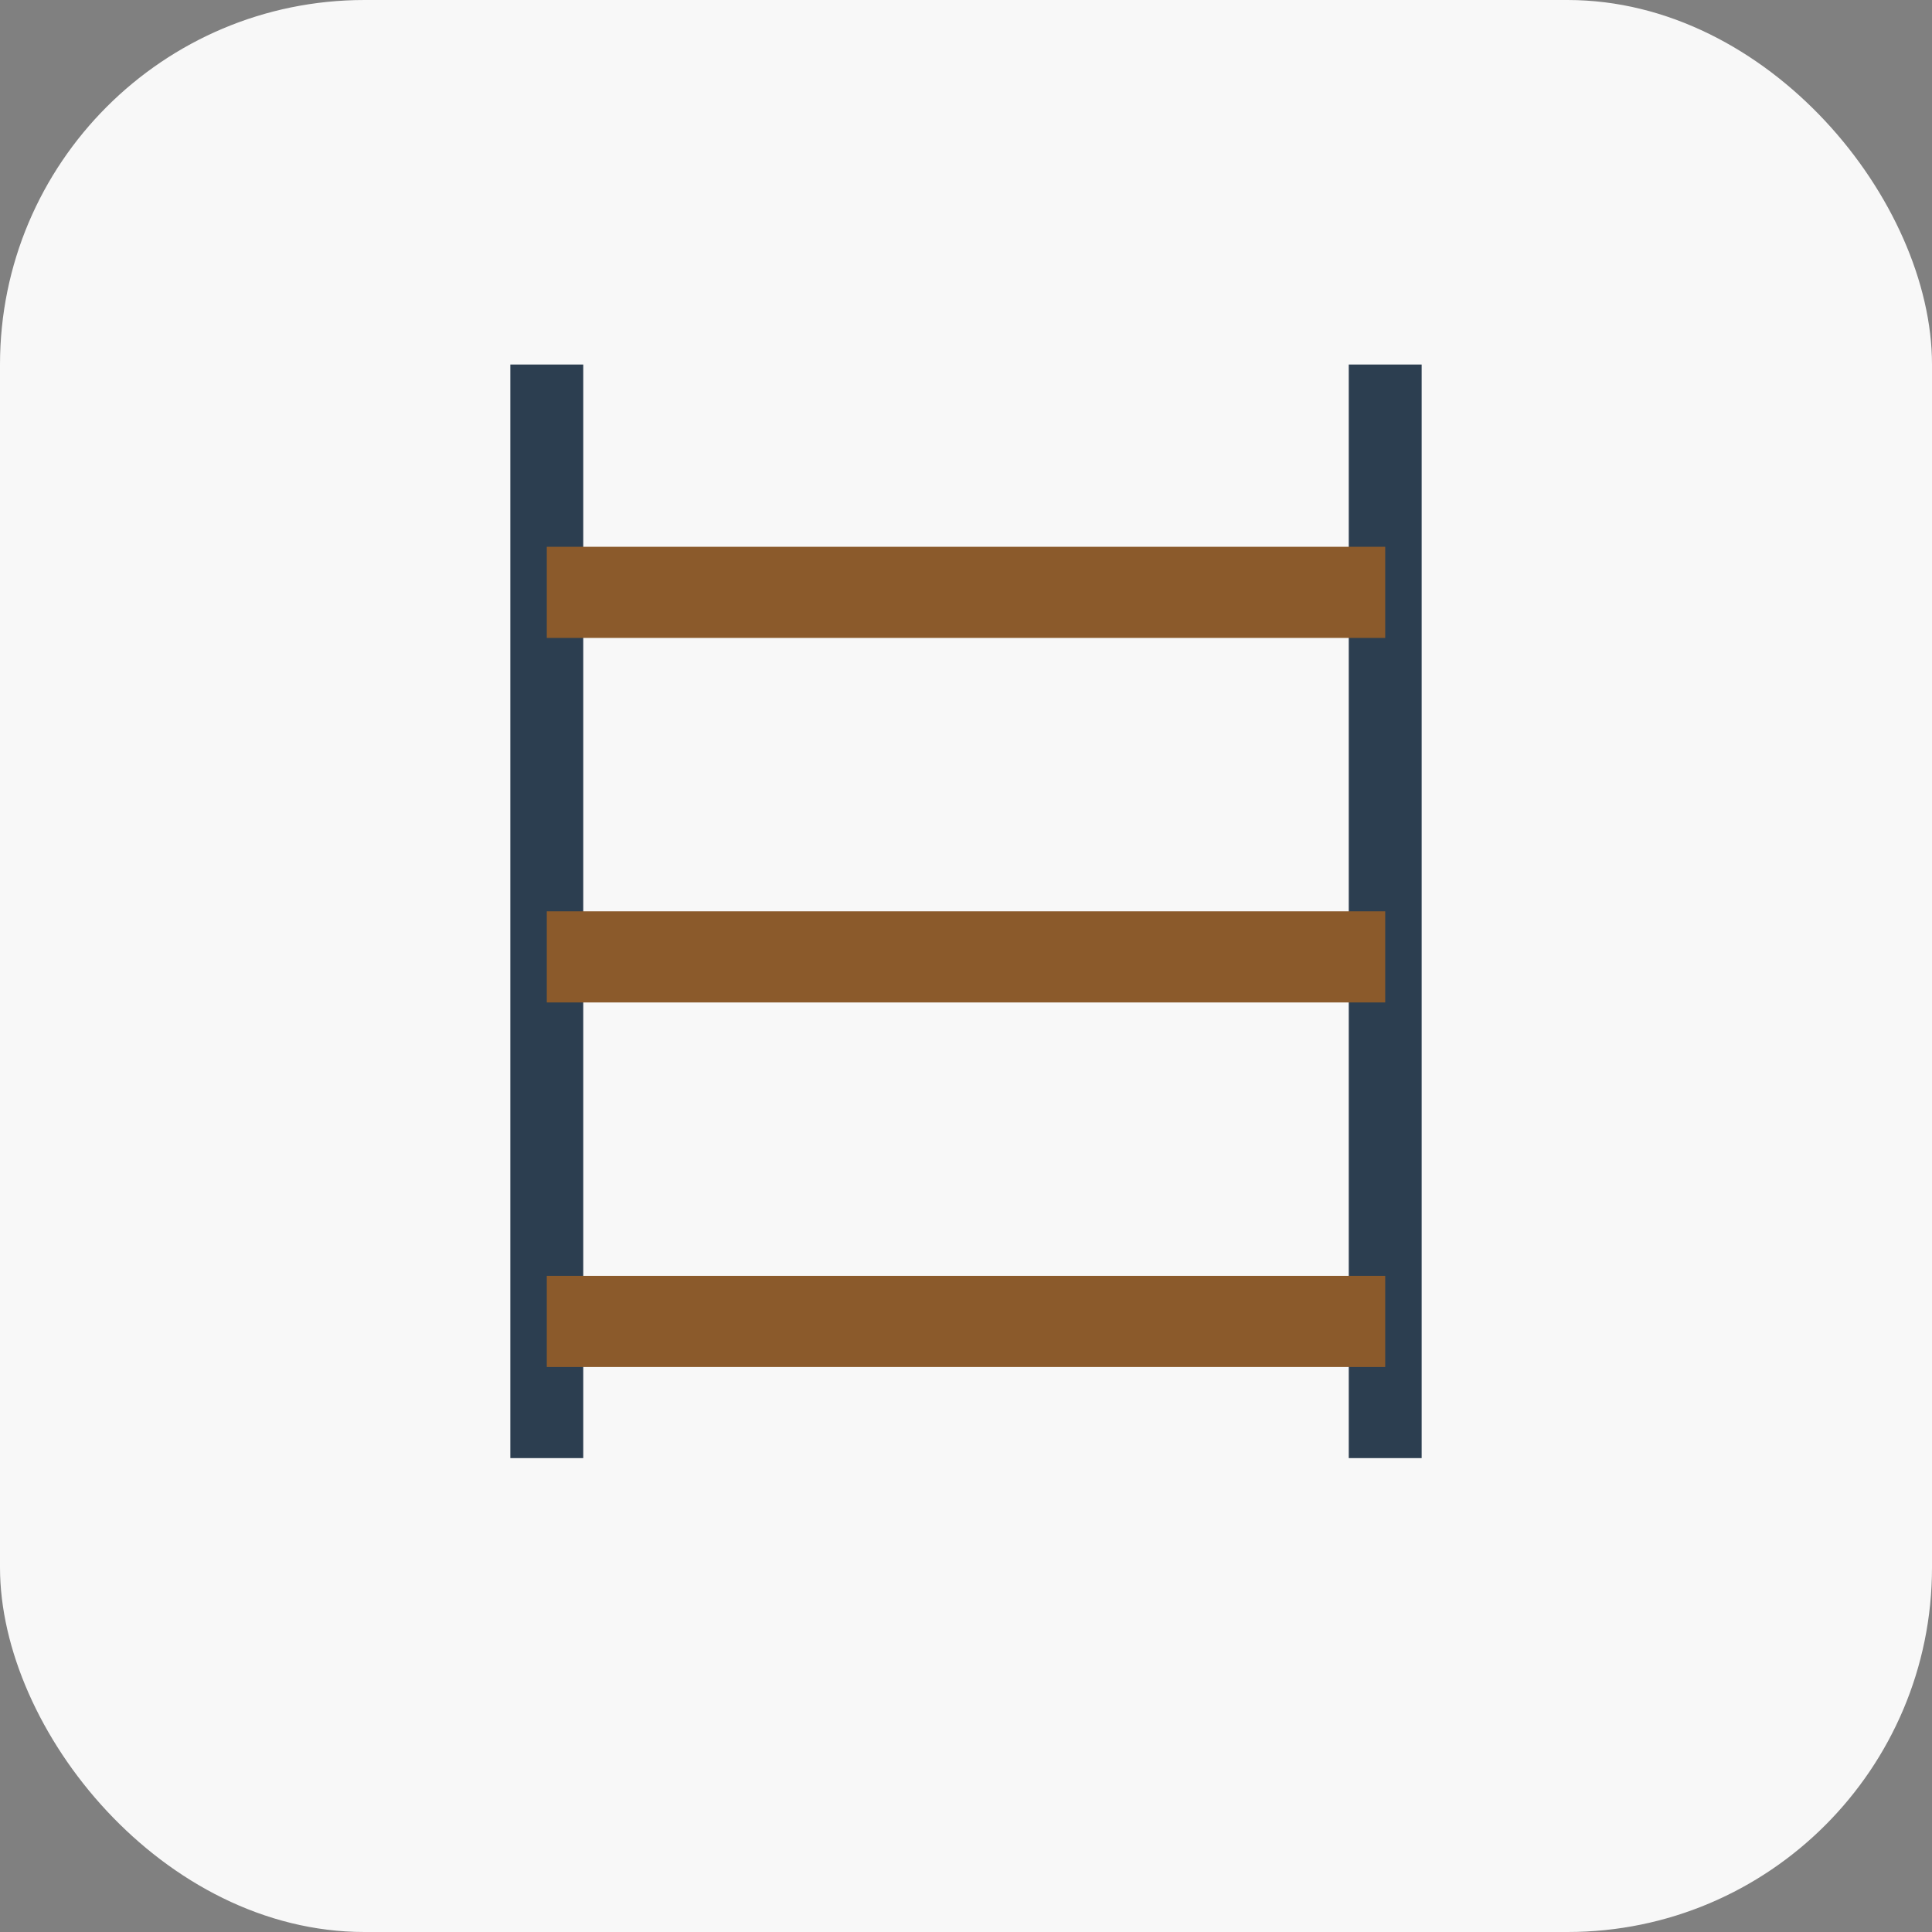
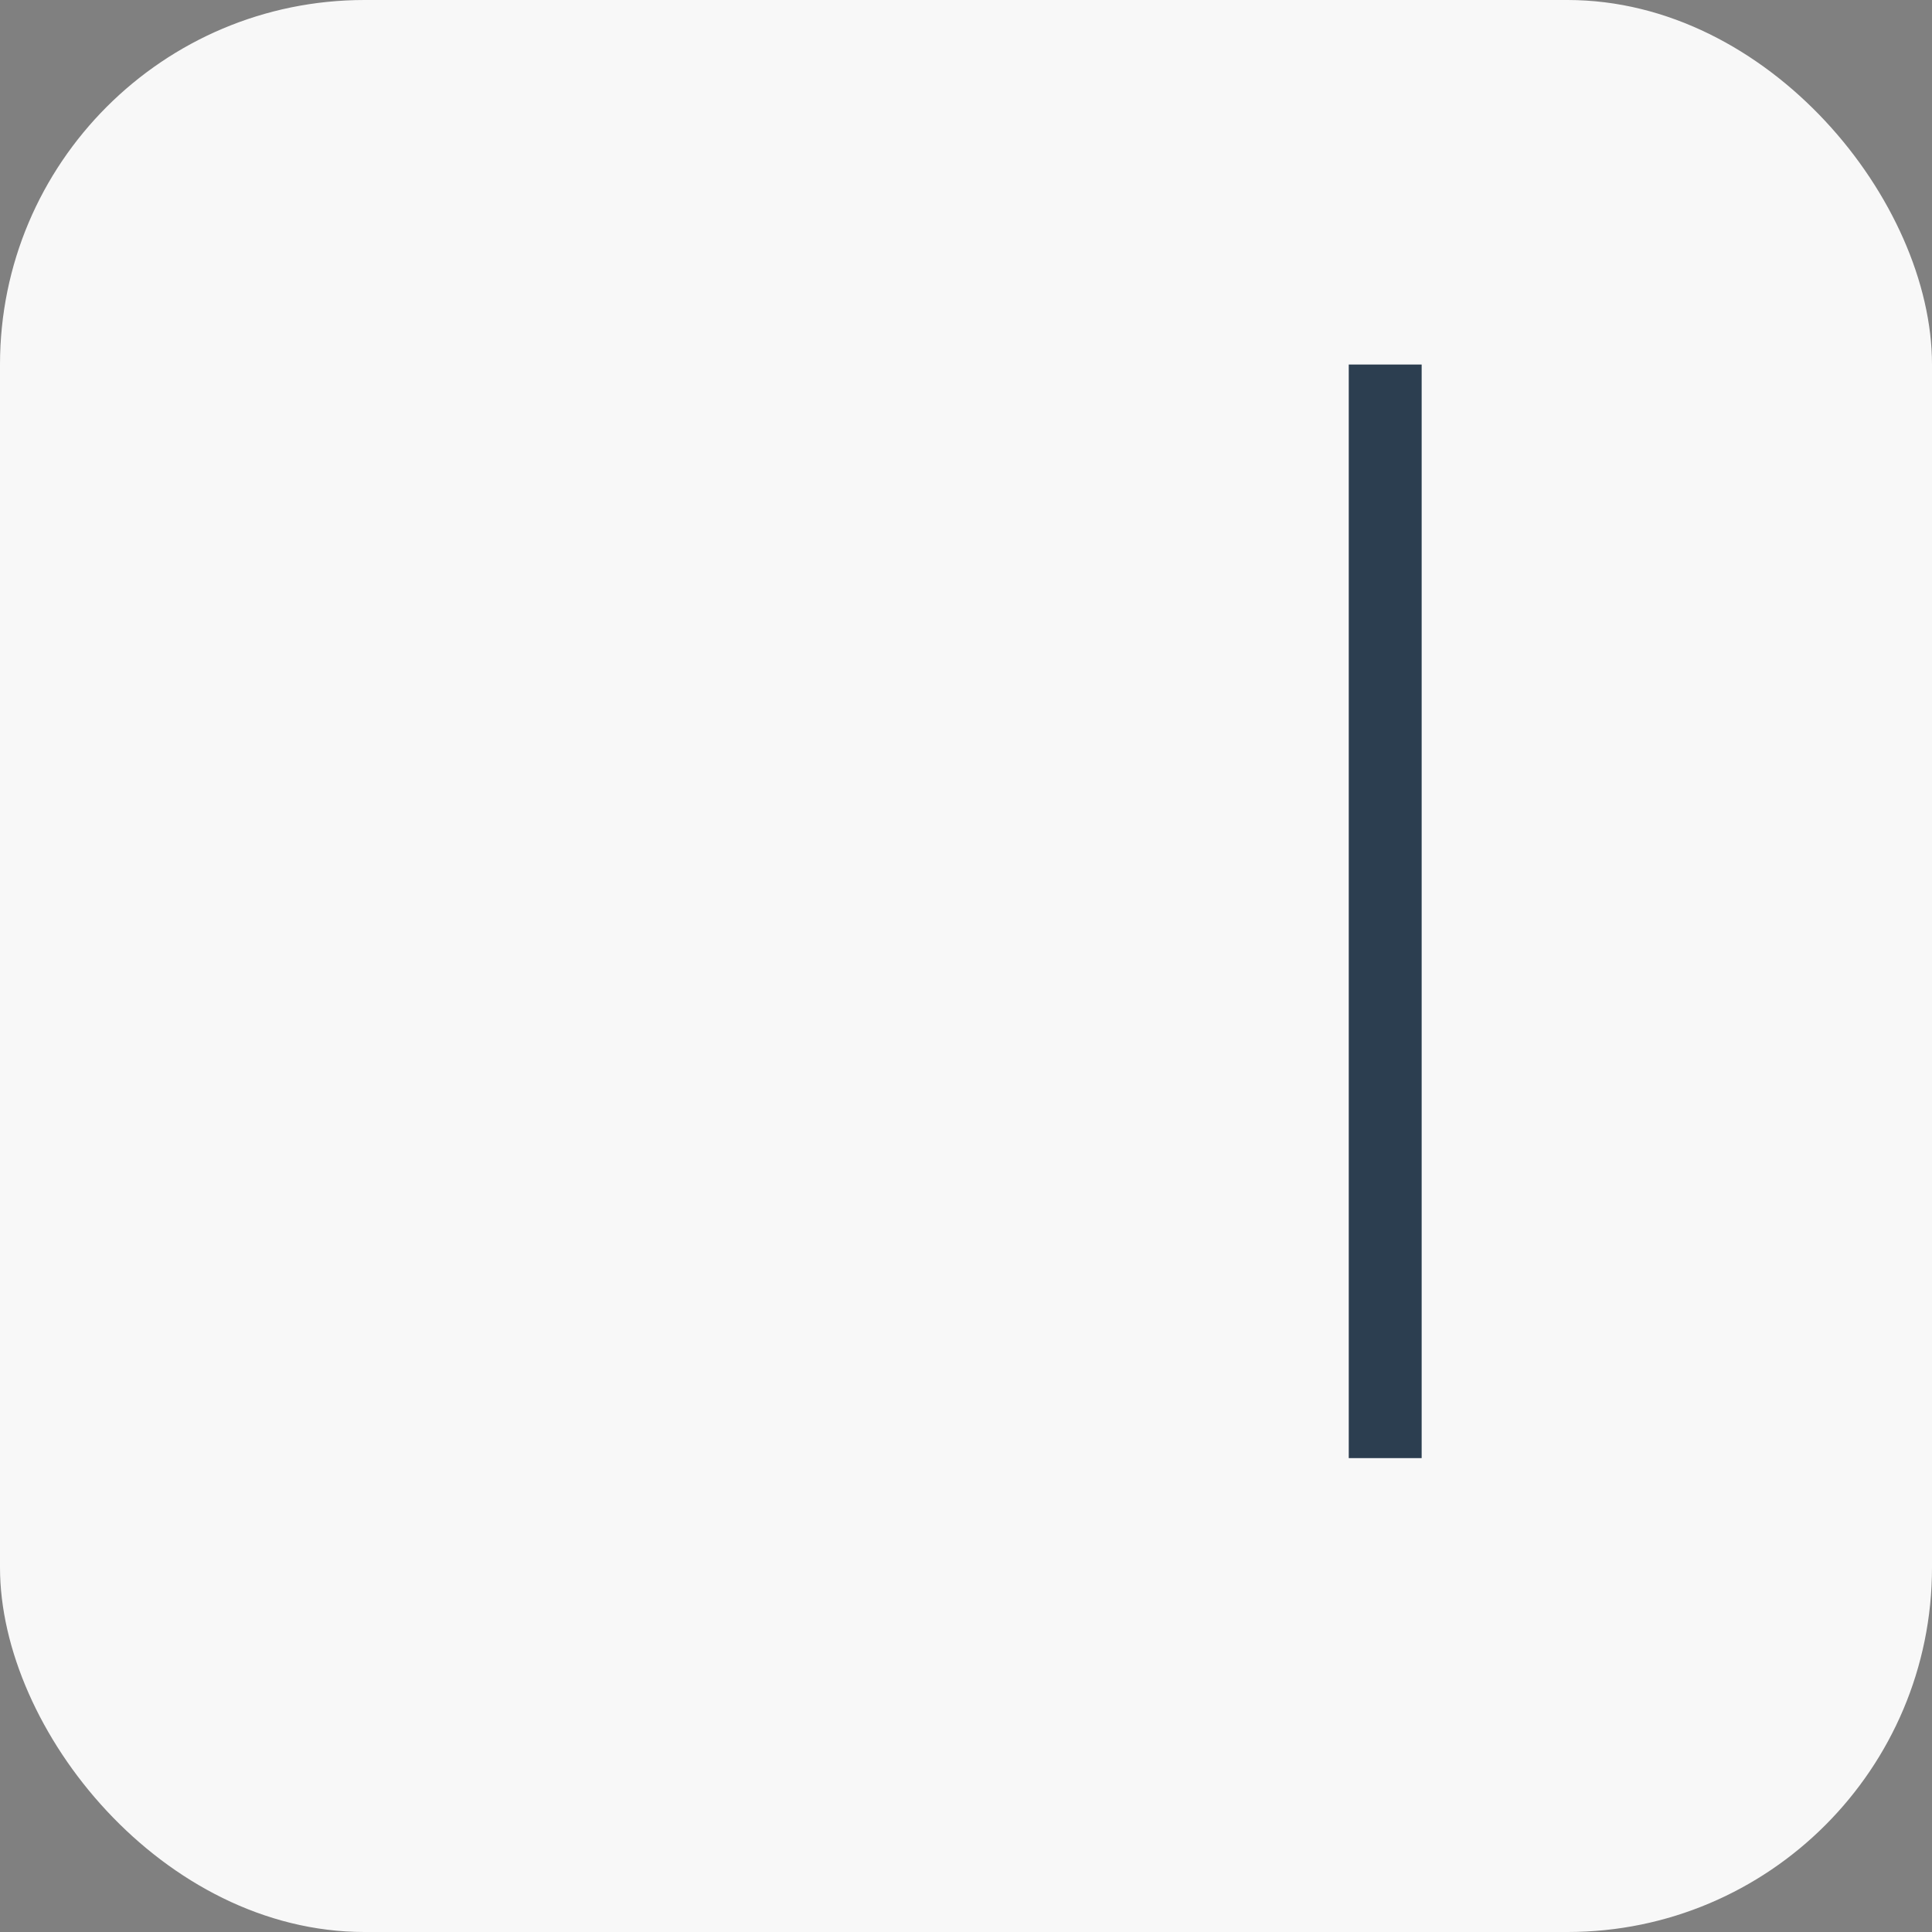
<svg xmlns="http://www.w3.org/2000/svg" baseProfile="tiny" height="106px" version="1.2" width="106px">
  <rect width="100%" height="100%" fill="#808080" stroke="none" />
  <defs />
  <rect fill="#f8f8f8" height="106" rx="20" ry="20" stroke="none" width="106" x="0" y="0" />
-   <line stroke="#2C3E50" stroke-width="4" x1="30" x2="30" y1="20" y2="80" />
  <line stroke="#2C3E50" stroke-width="4" x1="76" x2="76" y1="20" y2="80" />
-   <rect fill="#8B5A2B" height="5" width="46" x="30" y="30" />
-   <rect fill="#8B5A2B" height="5" width="46" x="30" y="50" />
-   <rect fill="#8B5A2B" height="5" width="46" x="30" y="70" />
</svg>